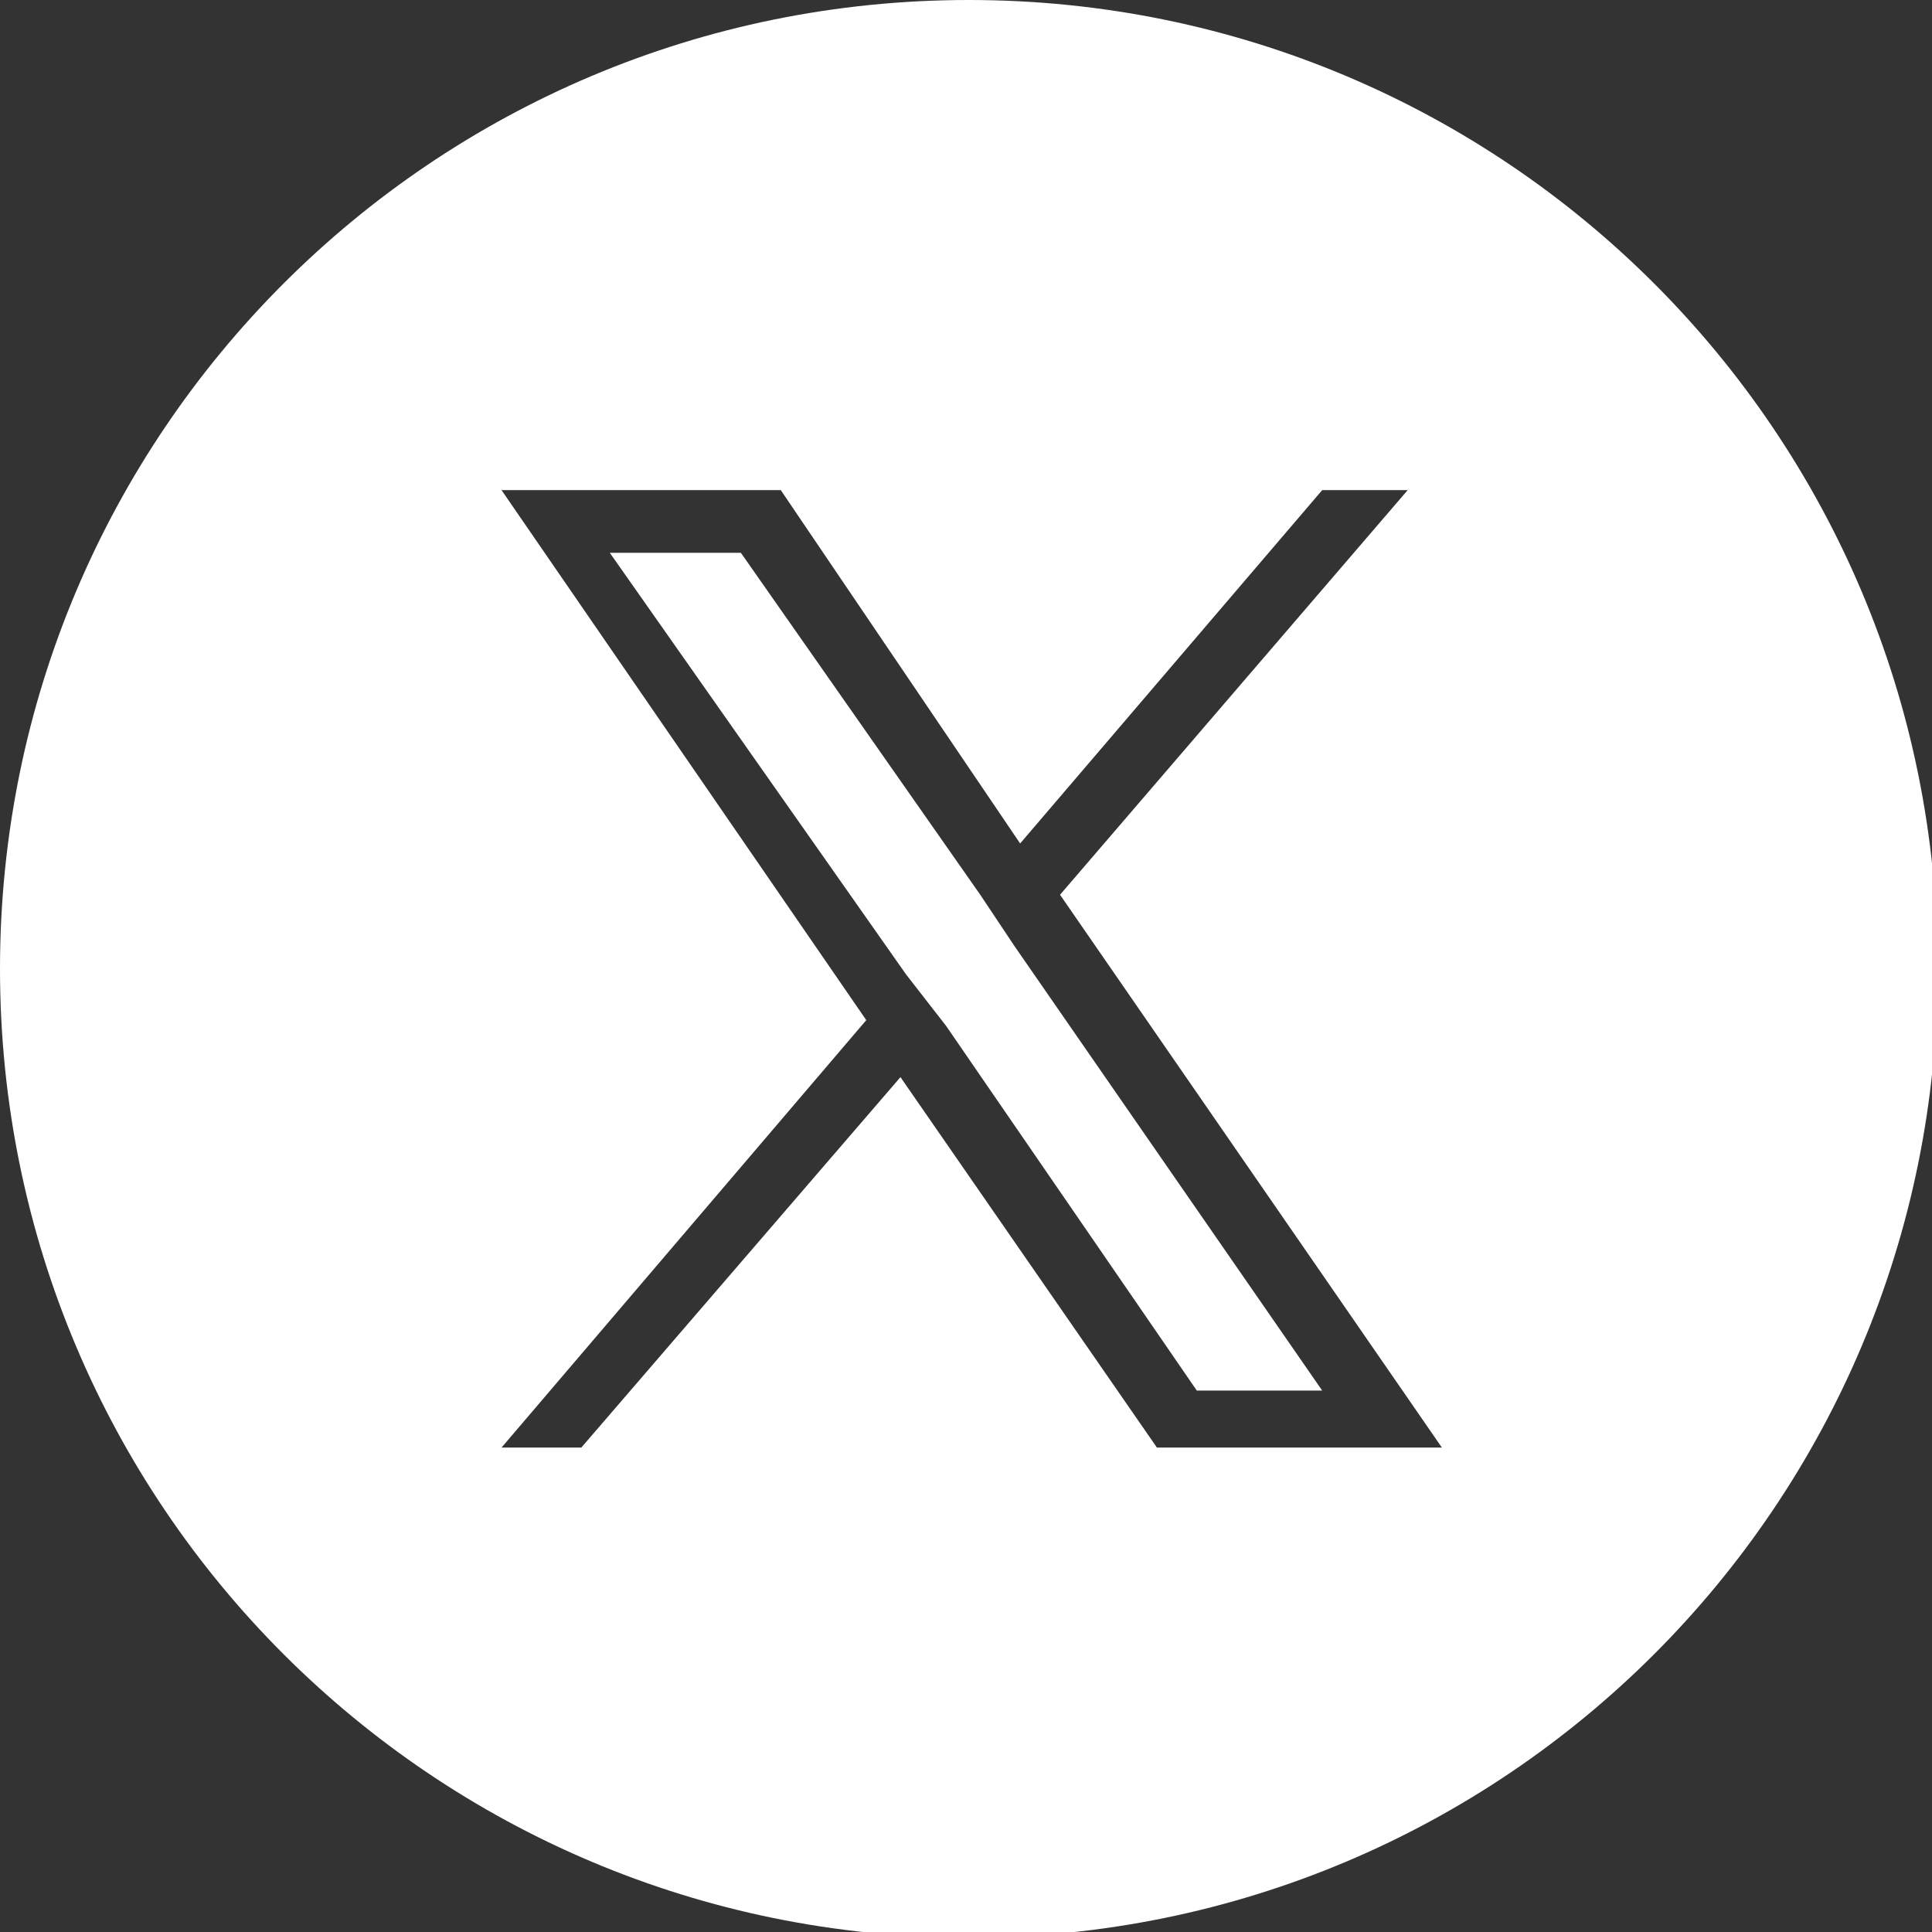
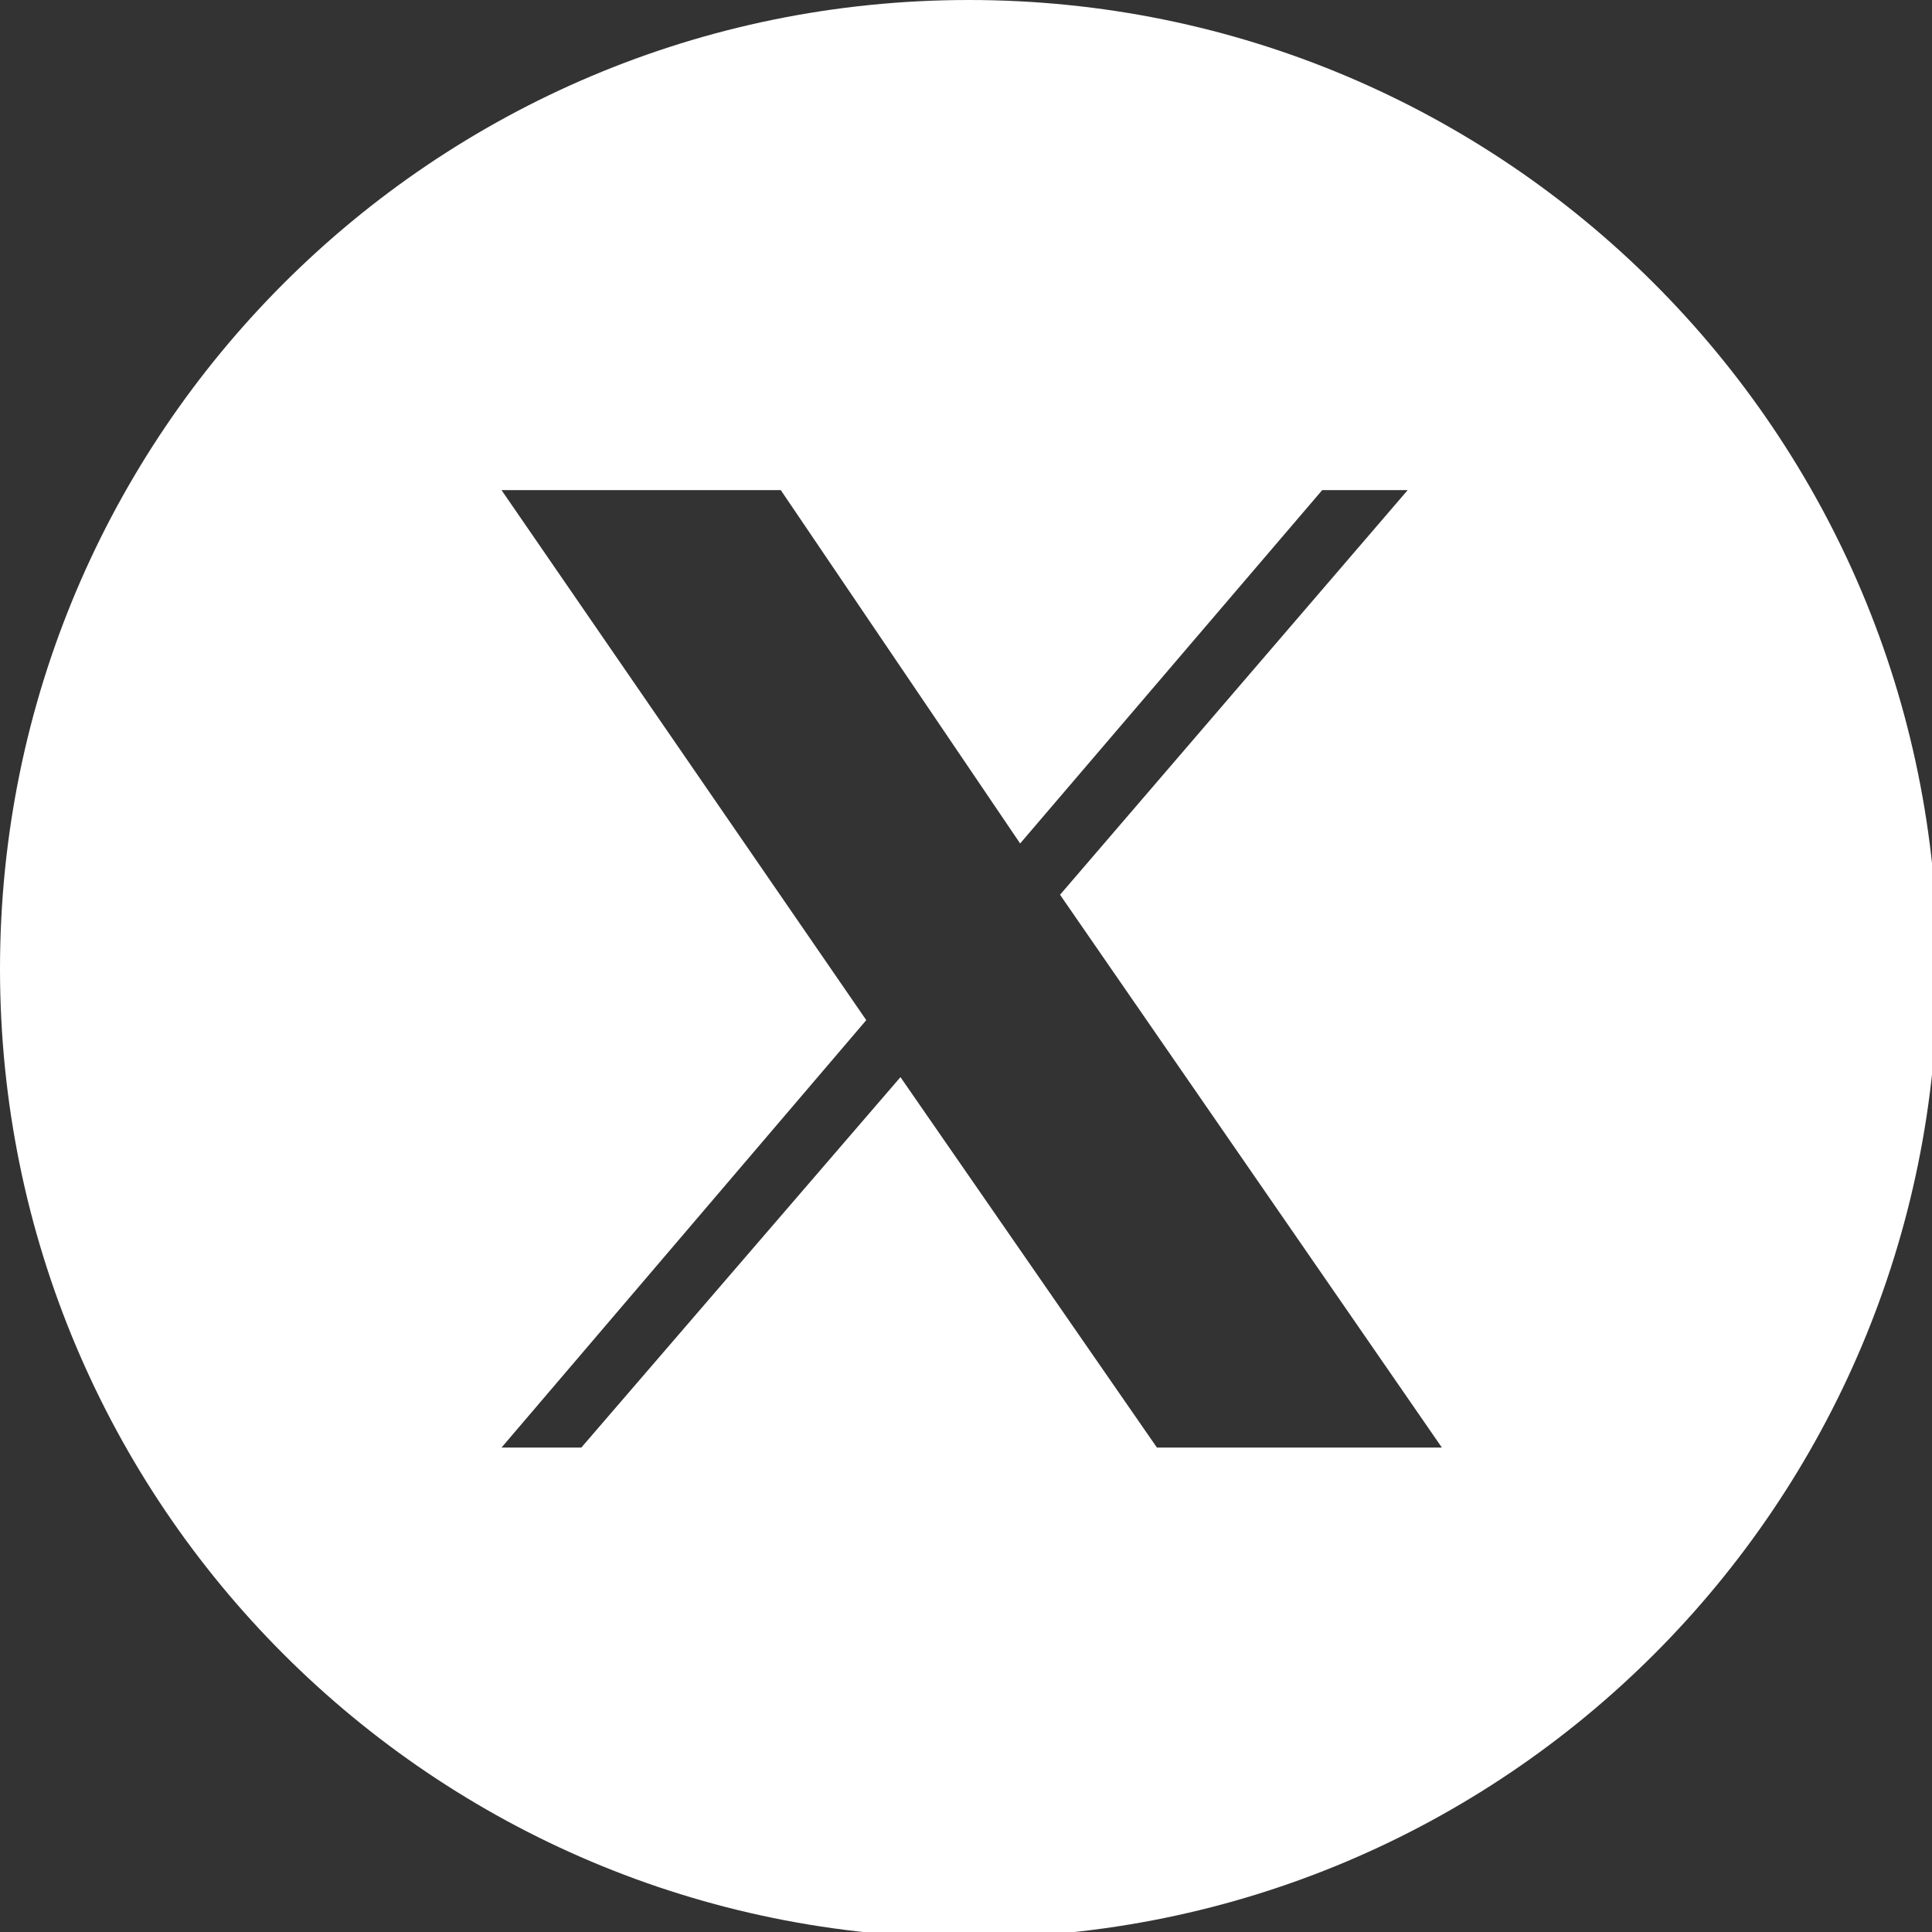
<svg xmlns="http://www.w3.org/2000/svg" version="1.1" id="レイヤー_1" x="0px" y="0px" viewBox="0 0 33.9 33.9" style="enable-background:new 0 0 33.9 33.9;" xml:space="preserve">
  <rect x="0" y="0" width="33.9" height="33.9" fill="#333333" stroke="none" />
  <style type="text/css">
	.st0{fill:#FFFFFF;}
</style>
  <g>
    <path class="st0" d="M17,0C7.6,0,0,7.6,0,17s7.6,17,17,17s17-7.6,17-17S26.4,0,17,0z M20.3,25.4l-4.5-6.5l-5.6,6.5H8.8l6.4-7.5   L8.8,8.6h4.9l4.2,6.2l5.3-6.2h1.5l-6.1,7.1h0l6.7,9.7H20.3z" />
-     <polygon class="st0" points="17.2,15.7 13,9.7 10.7,9.7 15.9,17.1 16.6,18 16.6,18 21,24.4 23.2,24.4 17.8,16.6  " />
  </g>
</svg>